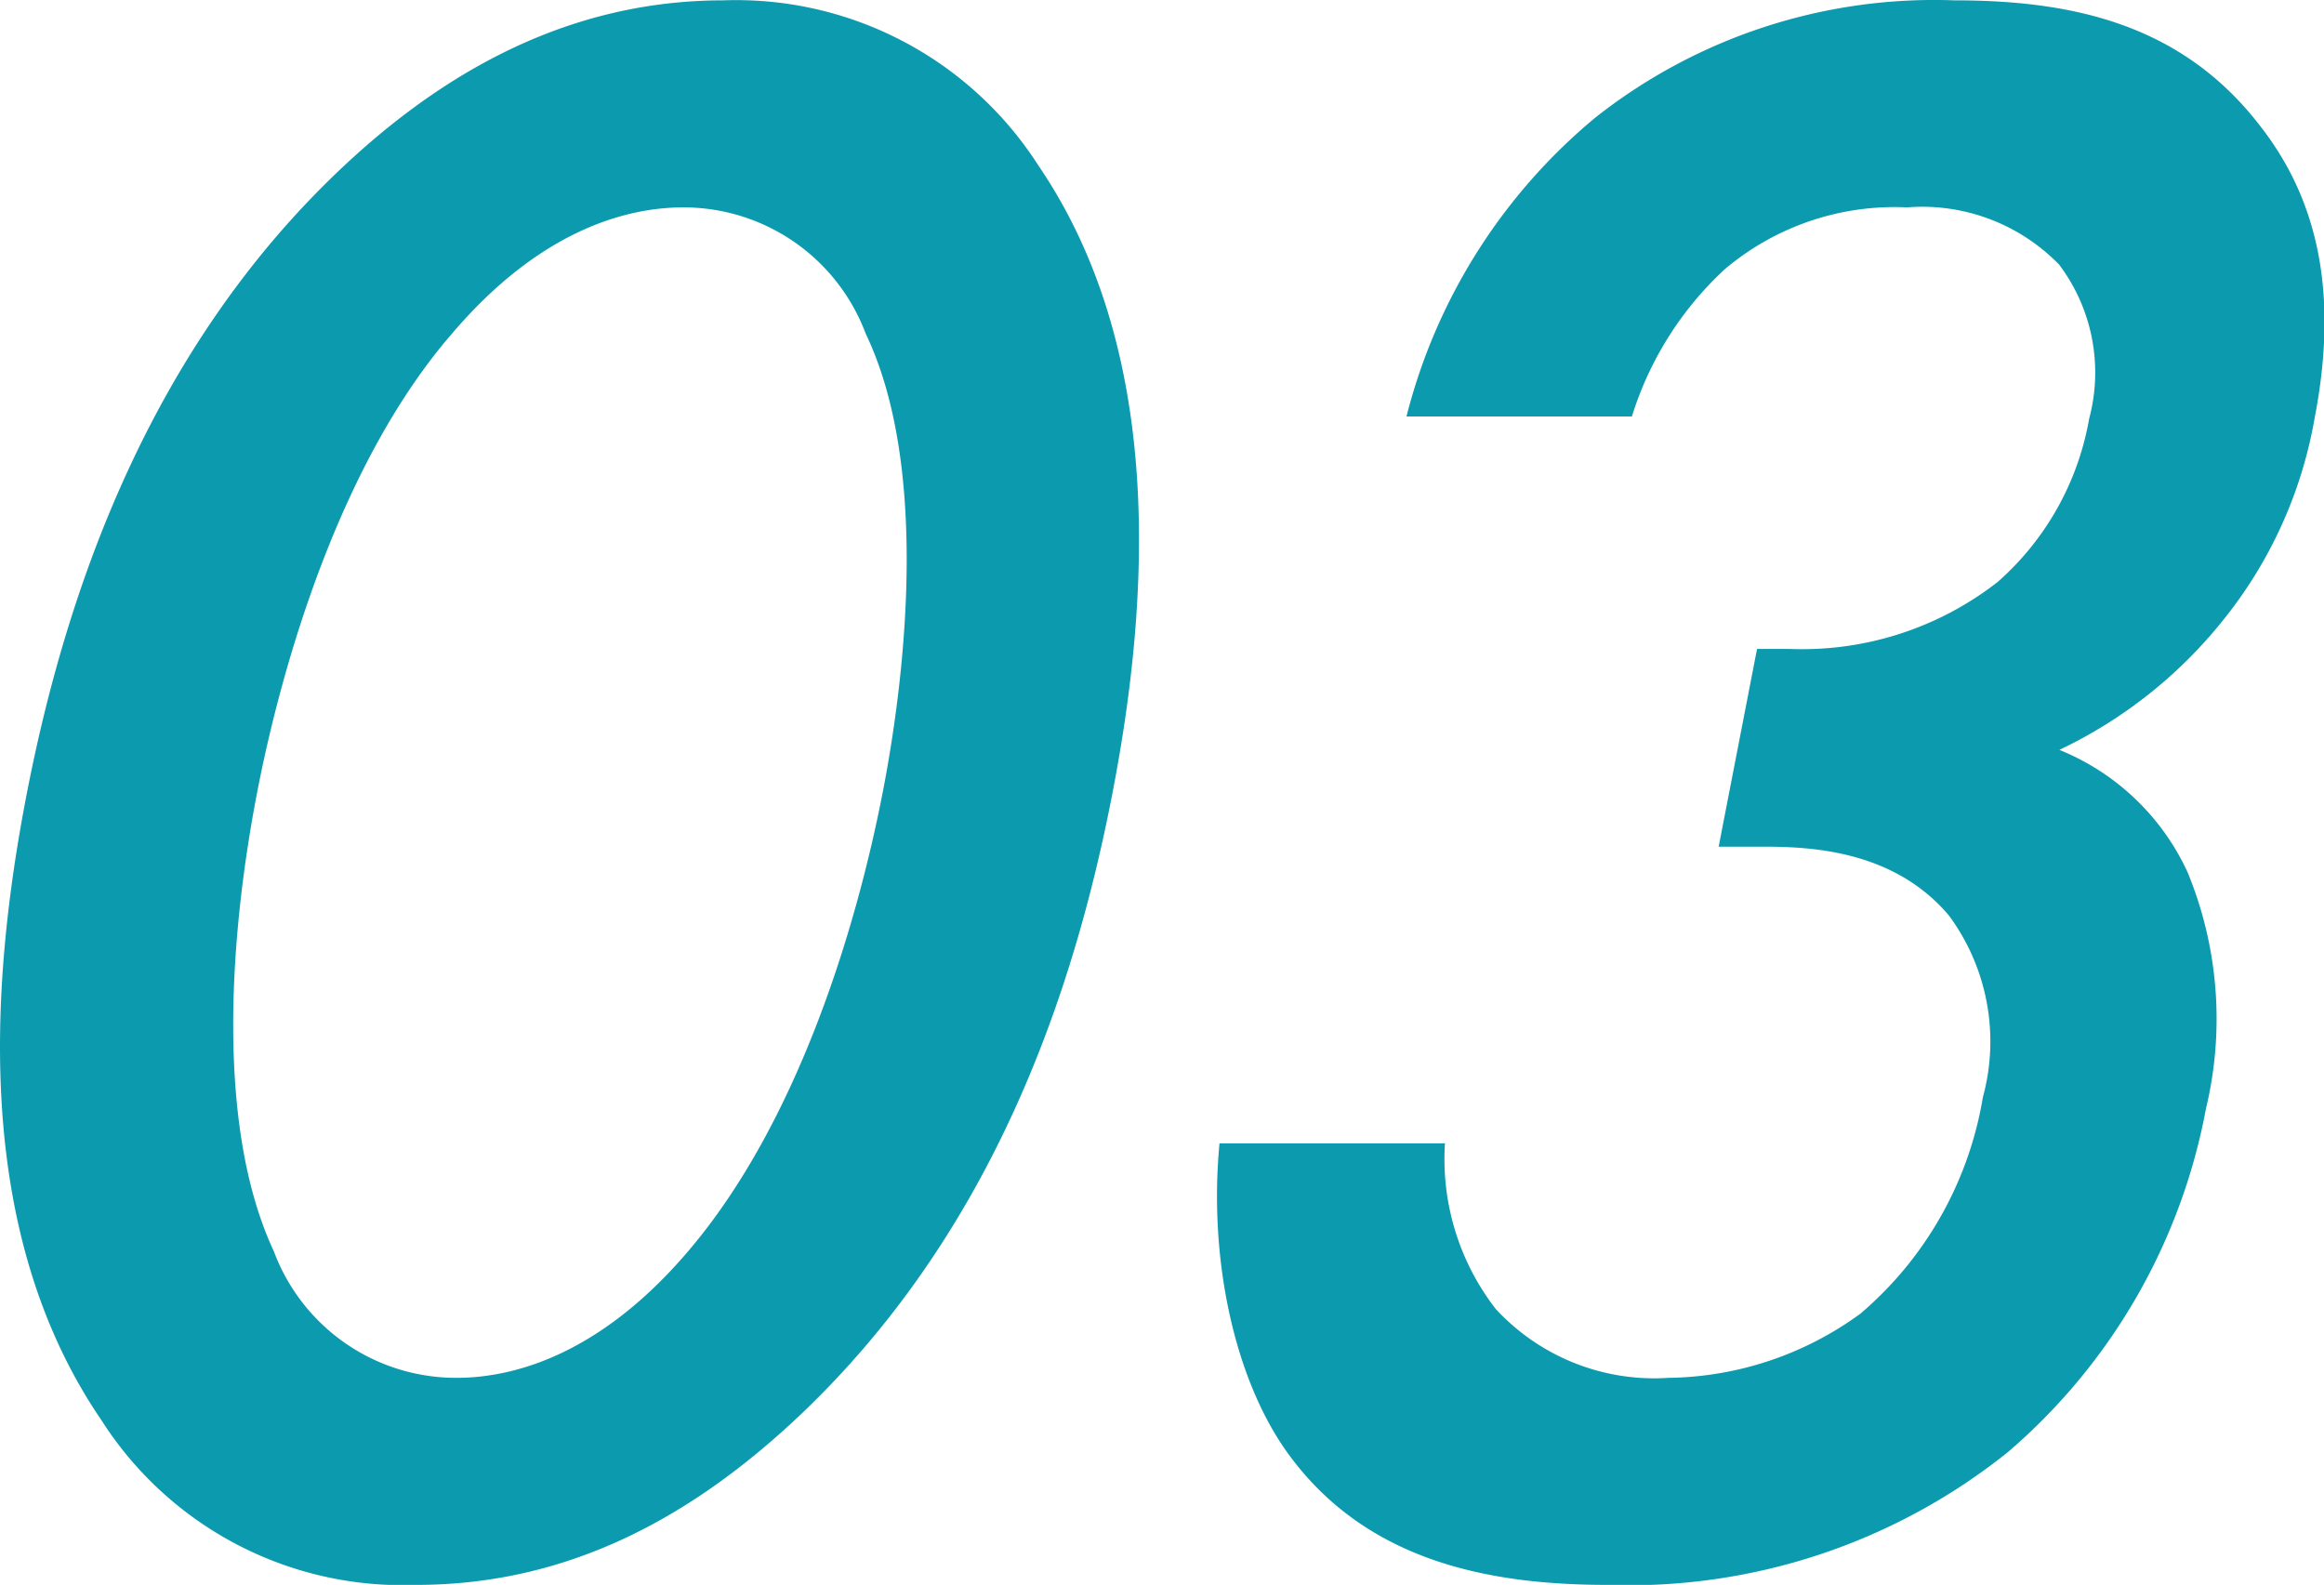
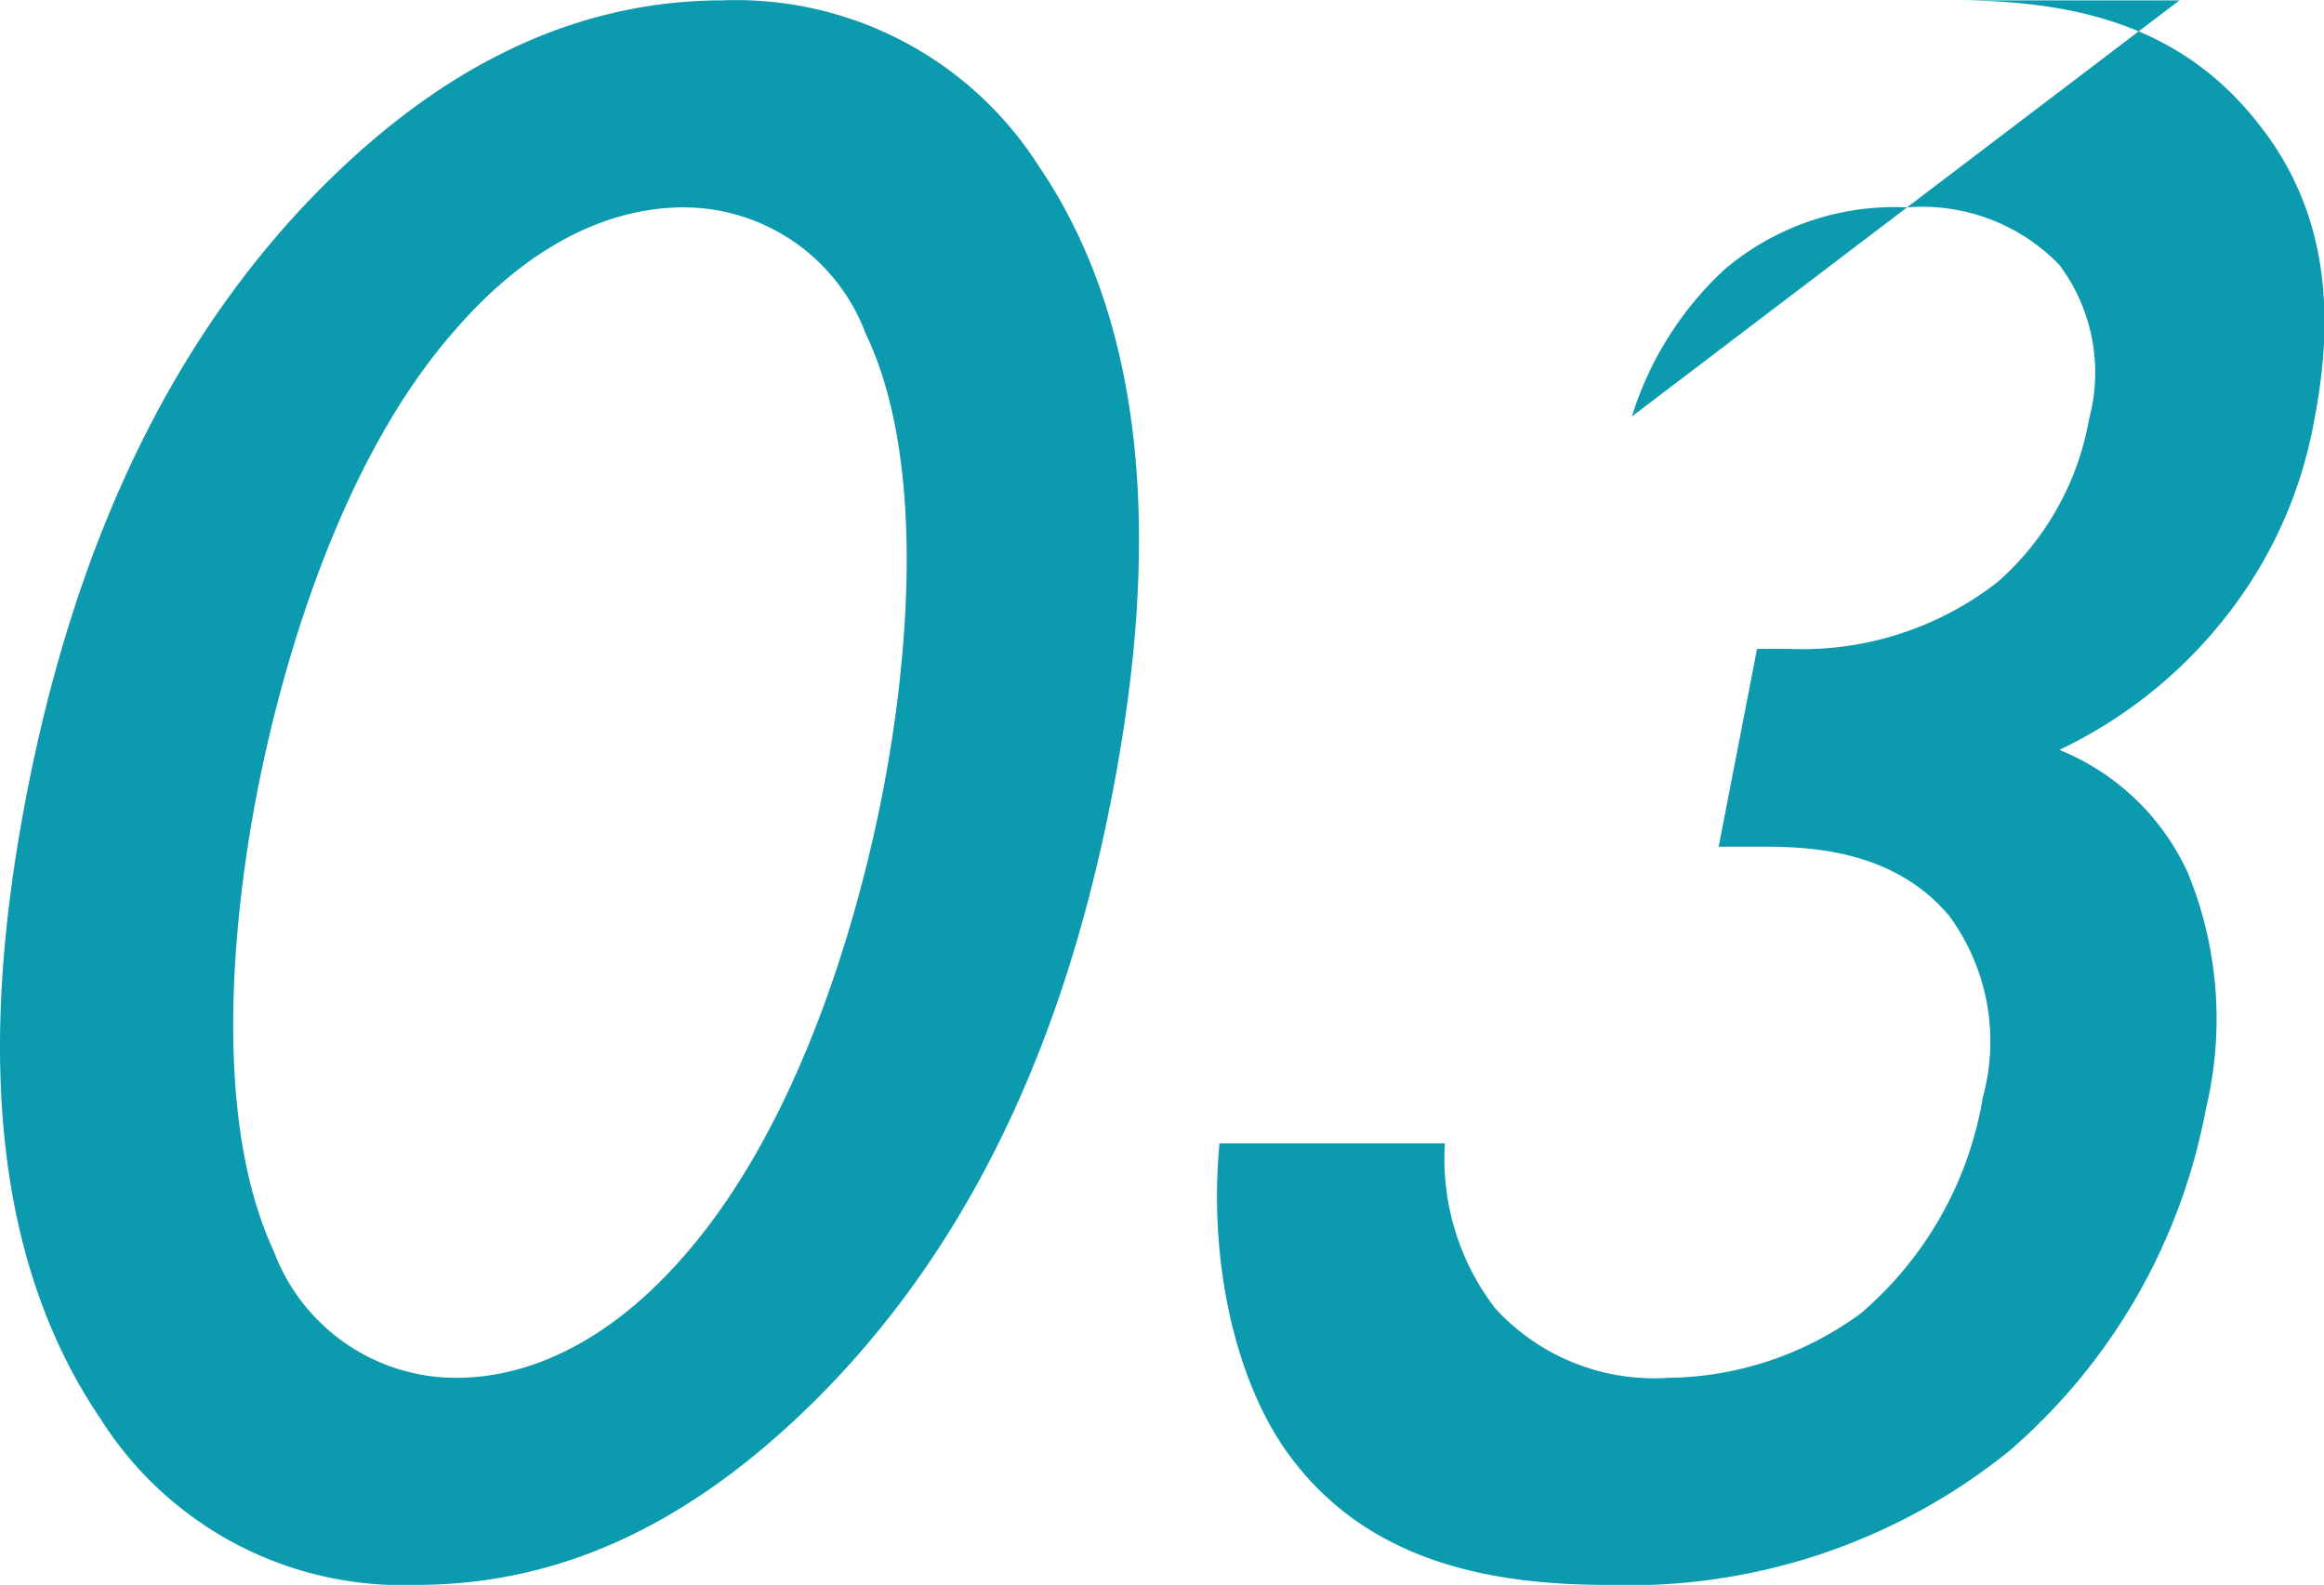
<svg xmlns="http://www.w3.org/2000/svg" width="67.688" height="46.16" viewBox="0 0 67.688 46.16">
  <defs>
    <style>
      .cls-1 {
        fill: #0c9aae;
        fill-rule: evenodd;
      }
    </style>
  </defs>
-   <path id="flow_num03.svg" class="cls-1" d="M344.4,3241.38c4.019,0,7.613-1.61,11.05-4.82,5.729-5.36,8.1-12.39,9.228-18.22,1.117-5.76,1.5-12.93-2.147-18.29a10.452,10.452,0,0,0-9.18-4.82c-3.952,0-7.613,1.6-11.05,4.82-5.728,5.36-8.123,12.53-9.241,18.29-1.13,5.83-1.489,12.86,2.16,18.22A10.4,10.4,0,0,0,344.4,3241.38Zm7.782-40.12a5.666,5.666,0,0,1,5.314,3.68c1.764,3.68,1.25,9.45.5,13.33-0.766,3.95-2.473,9.65-5.679,13.4-2.515,2.95-5,3.68-6.744,3.68a5.667,5.667,0,0,1-5.314-3.68c-1.751-3.75-1.25-9.45-.483-13.4,0.753-3.88,2.474-9.65,5.667-13.33C347.953,3201.99,350.44,3201.26,352.182,3201.26Zm27.629,6.09a9.78,9.78,0,0,1,2.707-4.29,7.66,7.66,0,0,1,5.308-1.8,5.559,5.559,0,0,1,4.431,1.67,5.226,5.226,0,0,1,.871,4.49,8.209,8.209,0,0,1-2.664,4.75,9.259,9.259,0,0,1-6.07,1.95h-0.938l-1.118,5.76h1.34c1.407,0,3.792.13,5.371,2.01a6.177,6.177,0,0,1,.984,5.29,10.535,10.535,0,0,1-3.566,6.3,9.668,9.668,0,0,1-5.589,1.87,6.283,6.283,0,0,1-5.036-2.01,7.129,7.129,0,0,1-1.476-4.82H367.8c-0.327,3.42.458,6.97,2.052,9.11,2.282,3.08,5.837,3.75,9.253,3.75a17.63,17.63,0,0,0,11.672-3.88,17.355,17.355,0,0,0,5.754-9.99,11.207,11.207,0,0,0-.537-6.89,7,7,0,0,0-3.733-3.56,13.533,13.533,0,0,0,4.747-3.75,12.883,12.883,0,0,0,2.684-5.89c0.624-3.22.311-6.1-1.566-8.51-2.3-3.01-5.515-3.68-8.931-3.68a15.93,15.93,0,0,0-10.443,3.41,16.613,16.613,0,0,0-5.507,8.71h6.565Z" transform="translate(-332.281 -3195.22)" />
+   <path id="flow_num03.svg" class="cls-1" d="M344.4,3241.38c4.019,0,7.613-1.61,11.05-4.82,5.729-5.36,8.1-12.39,9.228-18.22,1.117-5.76,1.5-12.93-2.147-18.29a10.452,10.452,0,0,0-9.18-4.82c-3.952,0-7.613,1.6-11.05,4.82-5.728,5.36-8.123,12.53-9.241,18.29-1.13,5.83-1.489,12.86,2.16,18.22A10.4,10.4,0,0,0,344.4,3241.38Zm7.782-40.12a5.666,5.666,0,0,1,5.314,3.68c1.764,3.68,1.25,9.45.5,13.33-0.766,3.95-2.473,9.65-5.679,13.4-2.515,2.95-5,3.68-6.744,3.68a5.667,5.667,0,0,1-5.314-3.68c-1.751-3.75-1.25-9.45-.483-13.4,0.753-3.88,2.474-9.65,5.667-13.33C347.953,3201.99,350.44,3201.26,352.182,3201.26Zm27.629,6.09a9.78,9.78,0,0,1,2.707-4.29,7.66,7.66,0,0,1,5.308-1.8,5.559,5.559,0,0,1,4.431,1.67,5.226,5.226,0,0,1,.871,4.49,8.209,8.209,0,0,1-2.664,4.75,9.259,9.259,0,0,1-6.07,1.95h-0.938l-1.118,5.76h1.34c1.407,0,3.792.13,5.371,2.01a6.177,6.177,0,0,1,.984,5.29,10.535,10.535,0,0,1-3.566,6.3,9.668,9.668,0,0,1-5.589,1.87,6.283,6.283,0,0,1-5.036-2.01,7.129,7.129,0,0,1-1.476-4.82H367.8c-0.327,3.42.458,6.97,2.052,9.11,2.282,3.08,5.837,3.75,9.253,3.75a17.63,17.63,0,0,0,11.672-3.88,17.355,17.355,0,0,0,5.754-9.99,11.207,11.207,0,0,0-.537-6.89,7,7,0,0,0-3.733-3.56,13.533,13.533,0,0,0,4.747-3.75,12.883,12.883,0,0,0,2.684-5.89c0.624-3.22.311-6.1-1.566-8.51-2.3-3.01-5.515-3.68-8.931-3.68h6.565Z" transform="translate(-332.281 -3195.22)" />
</svg>